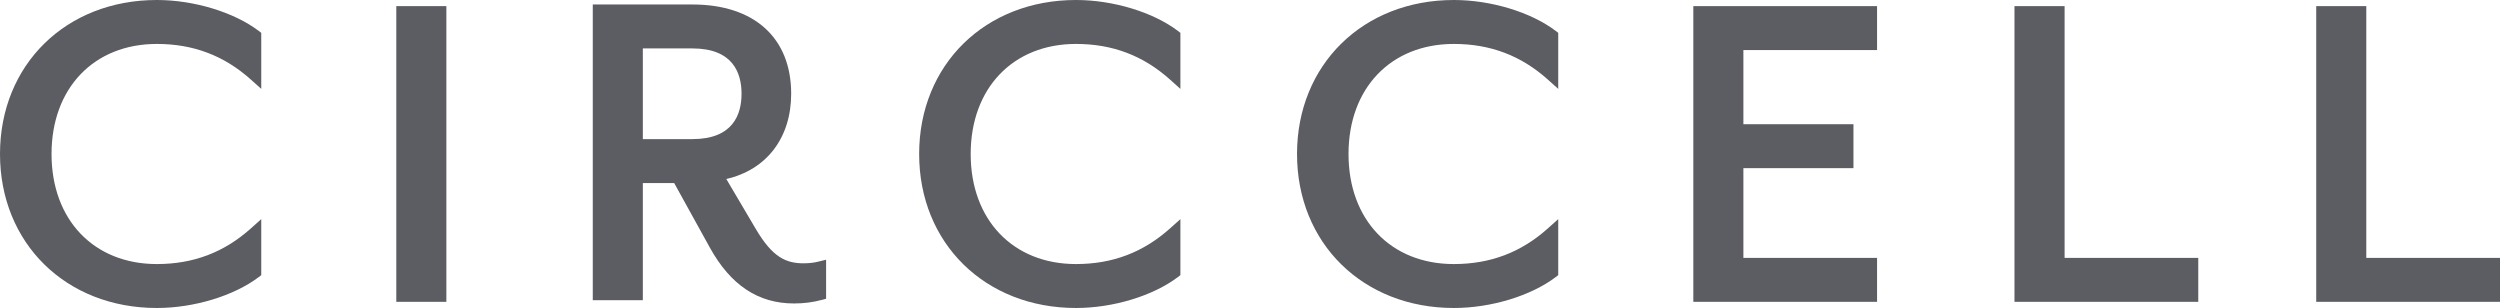
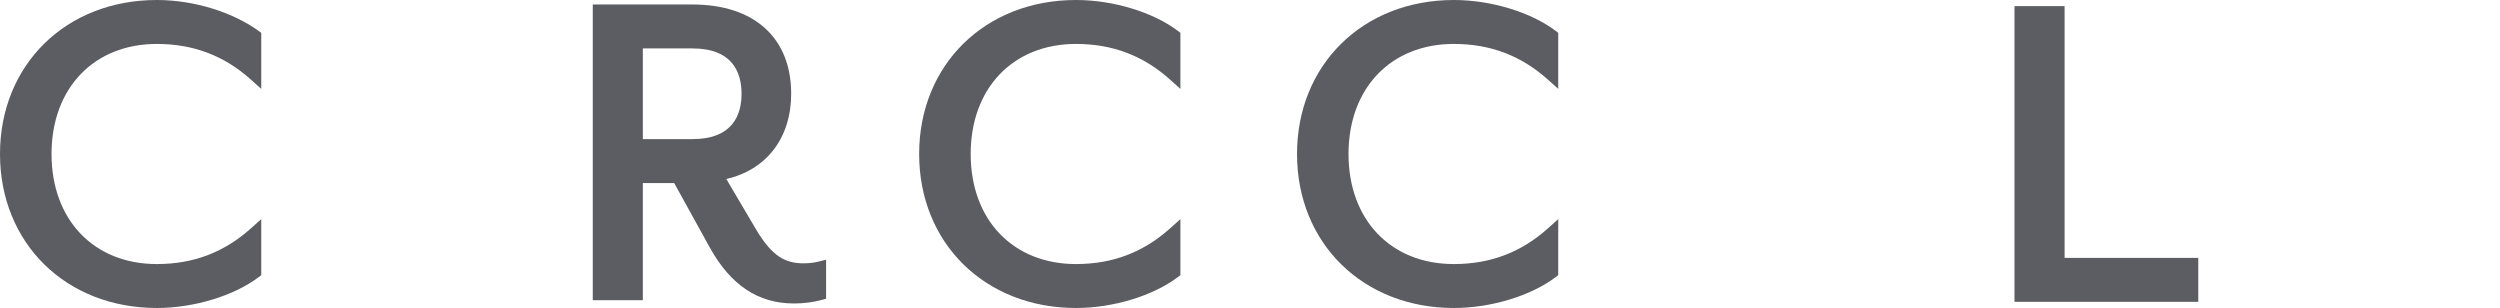
<svg xmlns="http://www.w3.org/2000/svg" id="uuid-c0973227-f3b6-4c0a-8ea4-1fc793896683" viewBox="0 0 579.23 71.36">
-   <path d="m36.34,0C15.28,0,0,15.01,0,35.68s15.28,35.68,36.34,35.68c8.61,0,17.88-2.82,23.63-7.18l.56-.43v-12.98l-2.38,2.13c-6.21,5.57-13.34,8.28-21.81,8.28-14.6,0-24.4-10.25-24.4-25.5s9.81-25.5,24.4-25.5c8.47,0,15.61,2.71,21.81,8.28l2.38,2.13V7.61l-.56-.43C54.22,2.82,44.94,0,36.34,0Z" fill="#5c5d63" />
-   <rect x="91.82" y="1.42" width="11.6" height="68.51" fill="#5c5d63" />
+   <path d="m36.34,0C15.28,0,0,15.01,0,35.68s15.28,35.68,36.34,35.68c8.61,0,17.88-2.82,23.63-7.18l.56-.43v-12.98l-2.38,2.13c-6.21,5.57-13.34,8.28-21.81,8.28-14.6,0-24.4-10.25-24.4-25.5s9.81-25.5,24.4-25.5c8.47,0,15.61,2.71,21.81,8.28l2.38,2.13V7.61C54.22,2.82,44.94,0,36.34,0Z" fill="#5c5d63" />
  <path d="m186.26,61.01c-4.09,0-7.22-1.3-11.14-7.95l-6.84-11.59c9.33-2.13,15.03-9.53,15.03-19.75,0-12.95-8.55-20.68-22.88-20.68h-23.09v68.51h11.6v-27.14h7.26l8.24,14.91c4.82,8.74,11.21,12.99,19.52,12.99,2.22,0,4.31-.26,6.38-.81l1.06-.28v-9.05l-1.77.44c-1.08.27-2.15.39-3.38.39Zm-37.32-49.79h11.49c9.41,0,11.38,5.71,11.38,10.5s-1.97,10.51-11.38,10.51h-11.49V11.22Z" fill="#5c5d63" />
  <path d="m249.3,0c-21.06,0-36.34,15.01-36.34,35.68s15.28,35.68,36.34,35.68c8.61,0,17.88-2.82,23.63-7.18l.56-.43v-12.98l-2.38,2.13c-6.21,5.57-13.34,8.28-21.81,8.28-14.6,0-24.4-10.25-24.4-25.5s9.81-25.5,24.4-25.5c8.47,0,15.61,2.71,21.81,8.28l2.38,2.13V7.61l-.56-.43c-5.74-4.36-15.02-7.18-23.63-7.18Z" fill="#5c5d63" />
  <path d="m336.85,0c-21.06,0-36.34,15.01-36.34,35.68s15.28,35.68,36.34,35.68c8.61,0,17.88-2.82,23.62-7.18l.56-.43v-12.98l-2.38,2.13c-6.21,5.57-13.34,8.28-21.81,8.28-14.6,0-24.4-10.25-24.4-25.5s9.81-25.5,24.4-25.5c8.47,0,15.61,2.71,21.81,8.28l2.38,2.13V7.61l-.56-.43c-5.74-4.36-15.02-7.18-23.62-7.18Z" fill="#5c5d63" />
-   <polygon points="392.33 69.93 434.9 69.93 434.9 59.75 403.93 59.75 403.93 38.96 429.43 38.96 429.43 28.78 403.93 28.78 403.93 11.6 434.9 11.6 434.9 1.42 392.33 1.42 392.33 69.93" fill="#5c5d63" />
  <polygon points="478.35 1.42 466.74 1.42 466.74 69.93 509.32 69.93 509.32 59.75 478.35 59.75 478.35 1.42" fill="#5c5d63" />
-   <polygon points="548.25 59.75 548.25 1.42 536.65 1.42 536.65 69.93 579.23 69.93 579.23 59.75 548.25 59.75" fill="#5c5d63" />
</svg>